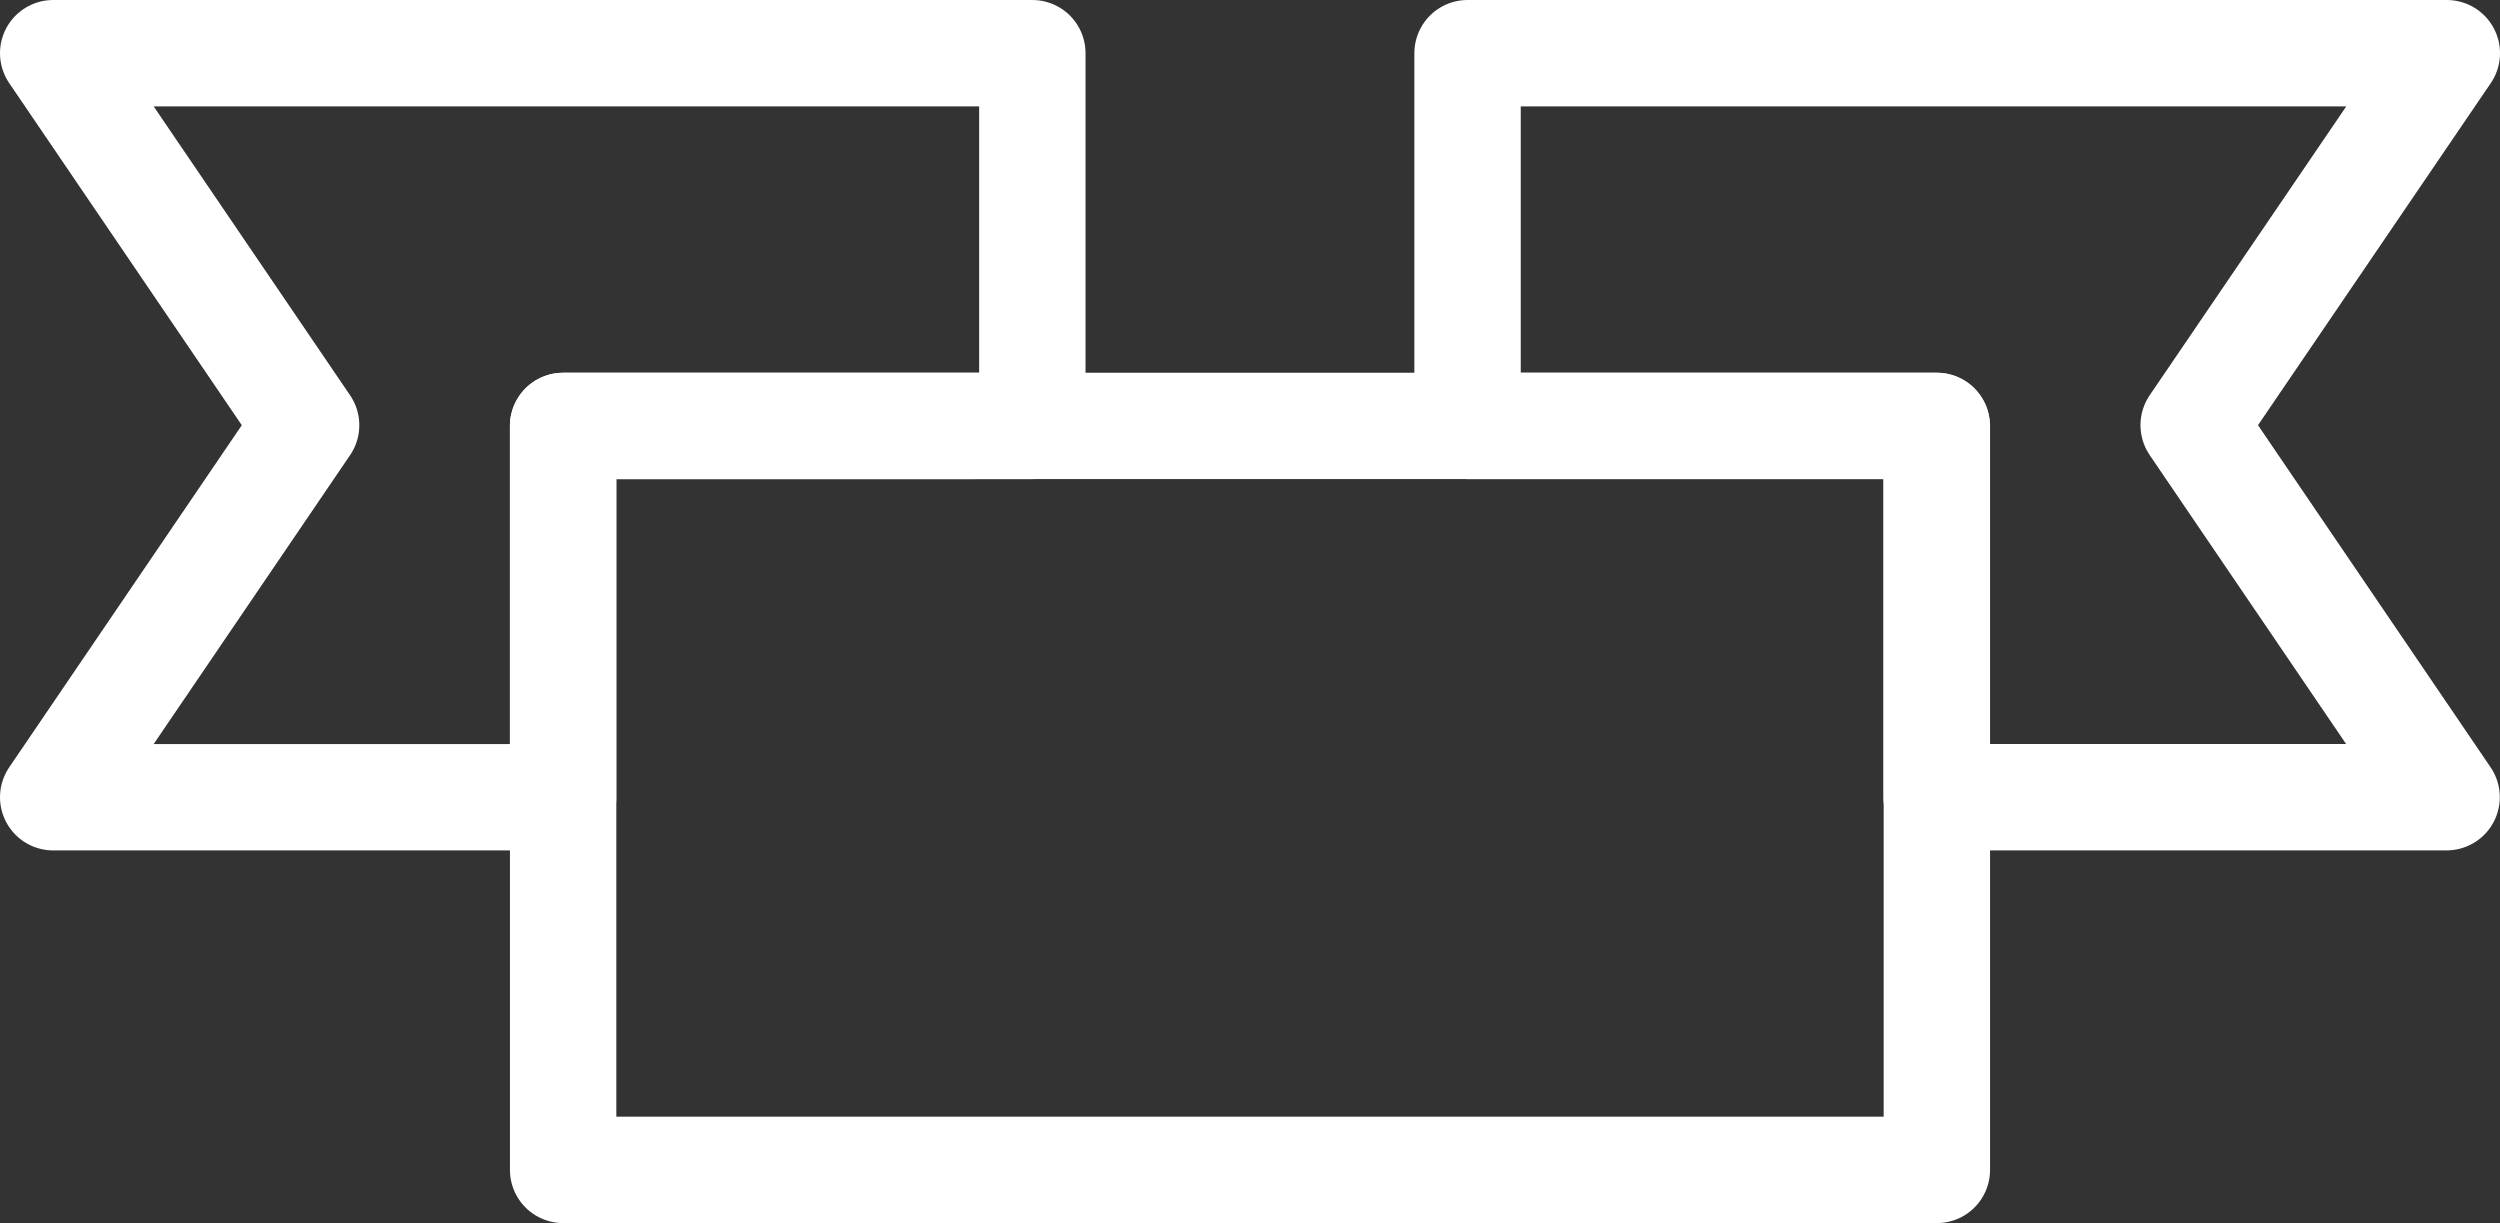
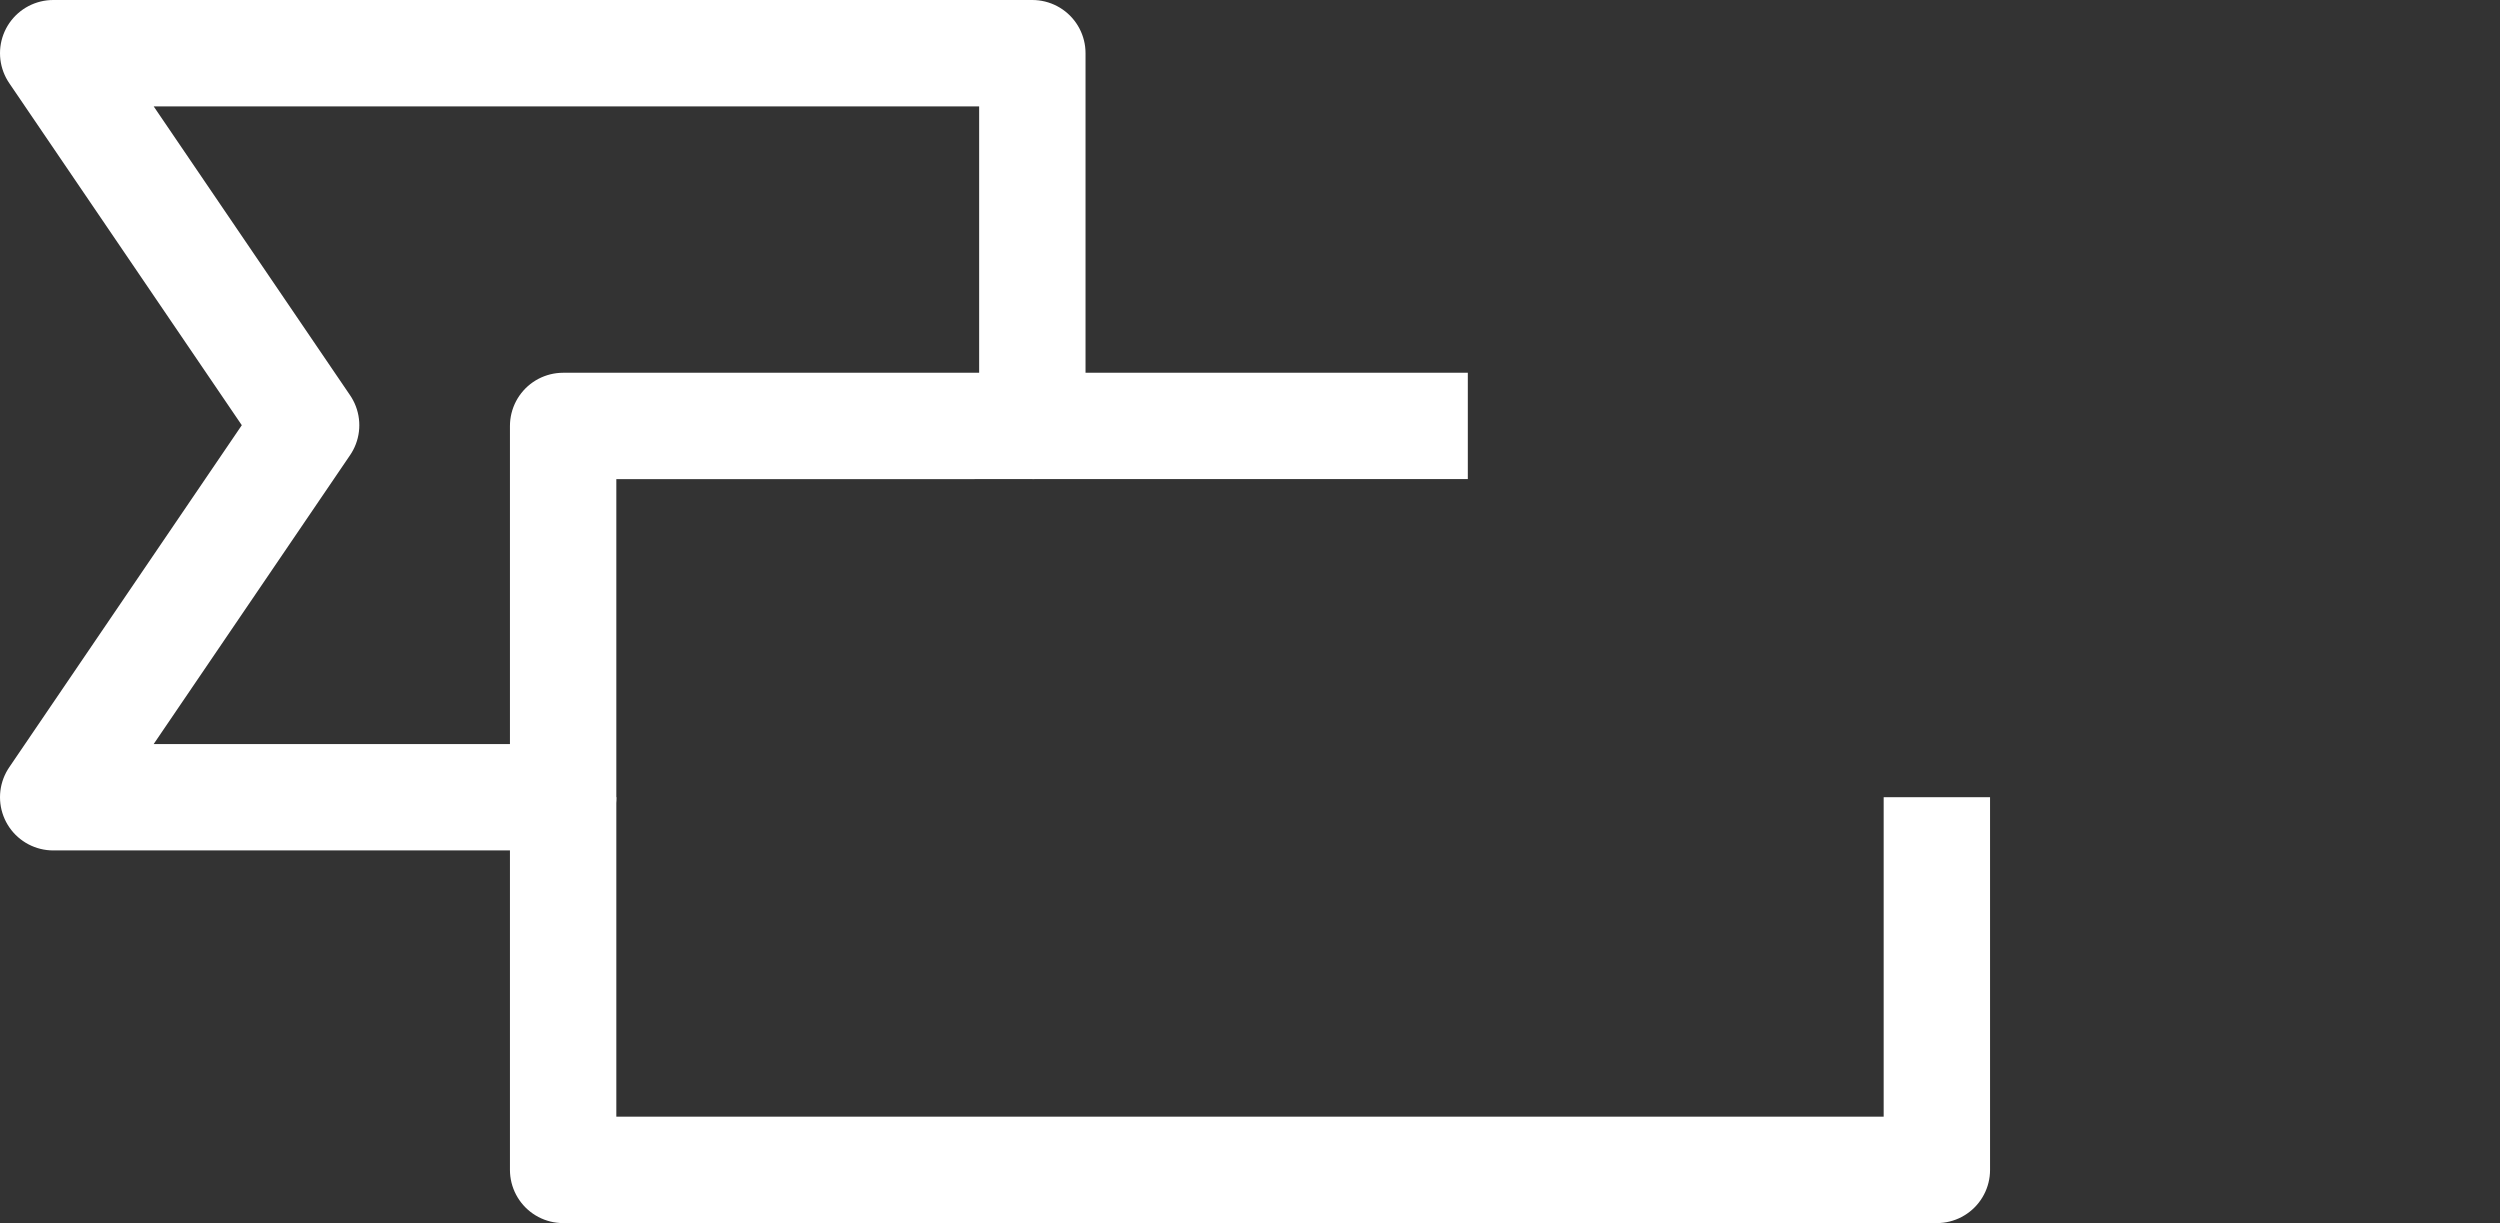
<svg xmlns="http://www.w3.org/2000/svg" width="47" height="22.994" viewBox="0 0 47 22.994">
  <rect x="0" y="0" width="47" height="22.994" fill="#333333" stroke="none" />
  <g id="ico-match" transform="translate(-485.406 -461)">
    <path id="패스_26671" data-name="패스 26671" d="M497.761,480.566v7.007h25.826v-7.007" transform="translate(-1.768 -4.579)" fill="none" stroke="#fff" stroke-linejoin="round" stroke-width="2" />
    <line id="선_1701" data-name="선 1701" x1="8.187" transform="translate(504.814 469.007)" fill="none" stroke="#fff" stroke-linejoin="round" stroke-width="2" />
    <path id="패스_26672" data-name="패스 26672" d="M504.814,471.007V464H486.406l4.755,6.994-4.755,6.994h9.587v-6.98Z" transform="translate(0 -2)" fill="none" stroke="#fff" stroke-linejoin="round" stroke-width="2" />
-     <path id="패스_26673" data-name="패스 26673" d="M506.581,472.3h-8.821v6.98" transform="translate(-1.768 -3.292)" fill="none" stroke="#fff" stroke-linejoin="round" stroke-width="2" />
-     <path id="패스_26674" data-name="패스 26674" d="M536.31,464H517.9v7.007h8.818v6.98h9.588l-4.755-6.994Z" transform="translate(-4.904 -2)" fill="none" stroke="#fff" stroke-linejoin="round" stroke-width="2" />
-     <path id="패스_26675" data-name="패스 26675" d="M526.723,479.279V472.3H517.9" transform="translate(-4.904 -3.292)" fill="none" stroke="#fff" stroke-linejoin="round" stroke-width="2" />
  </g>
</svg>